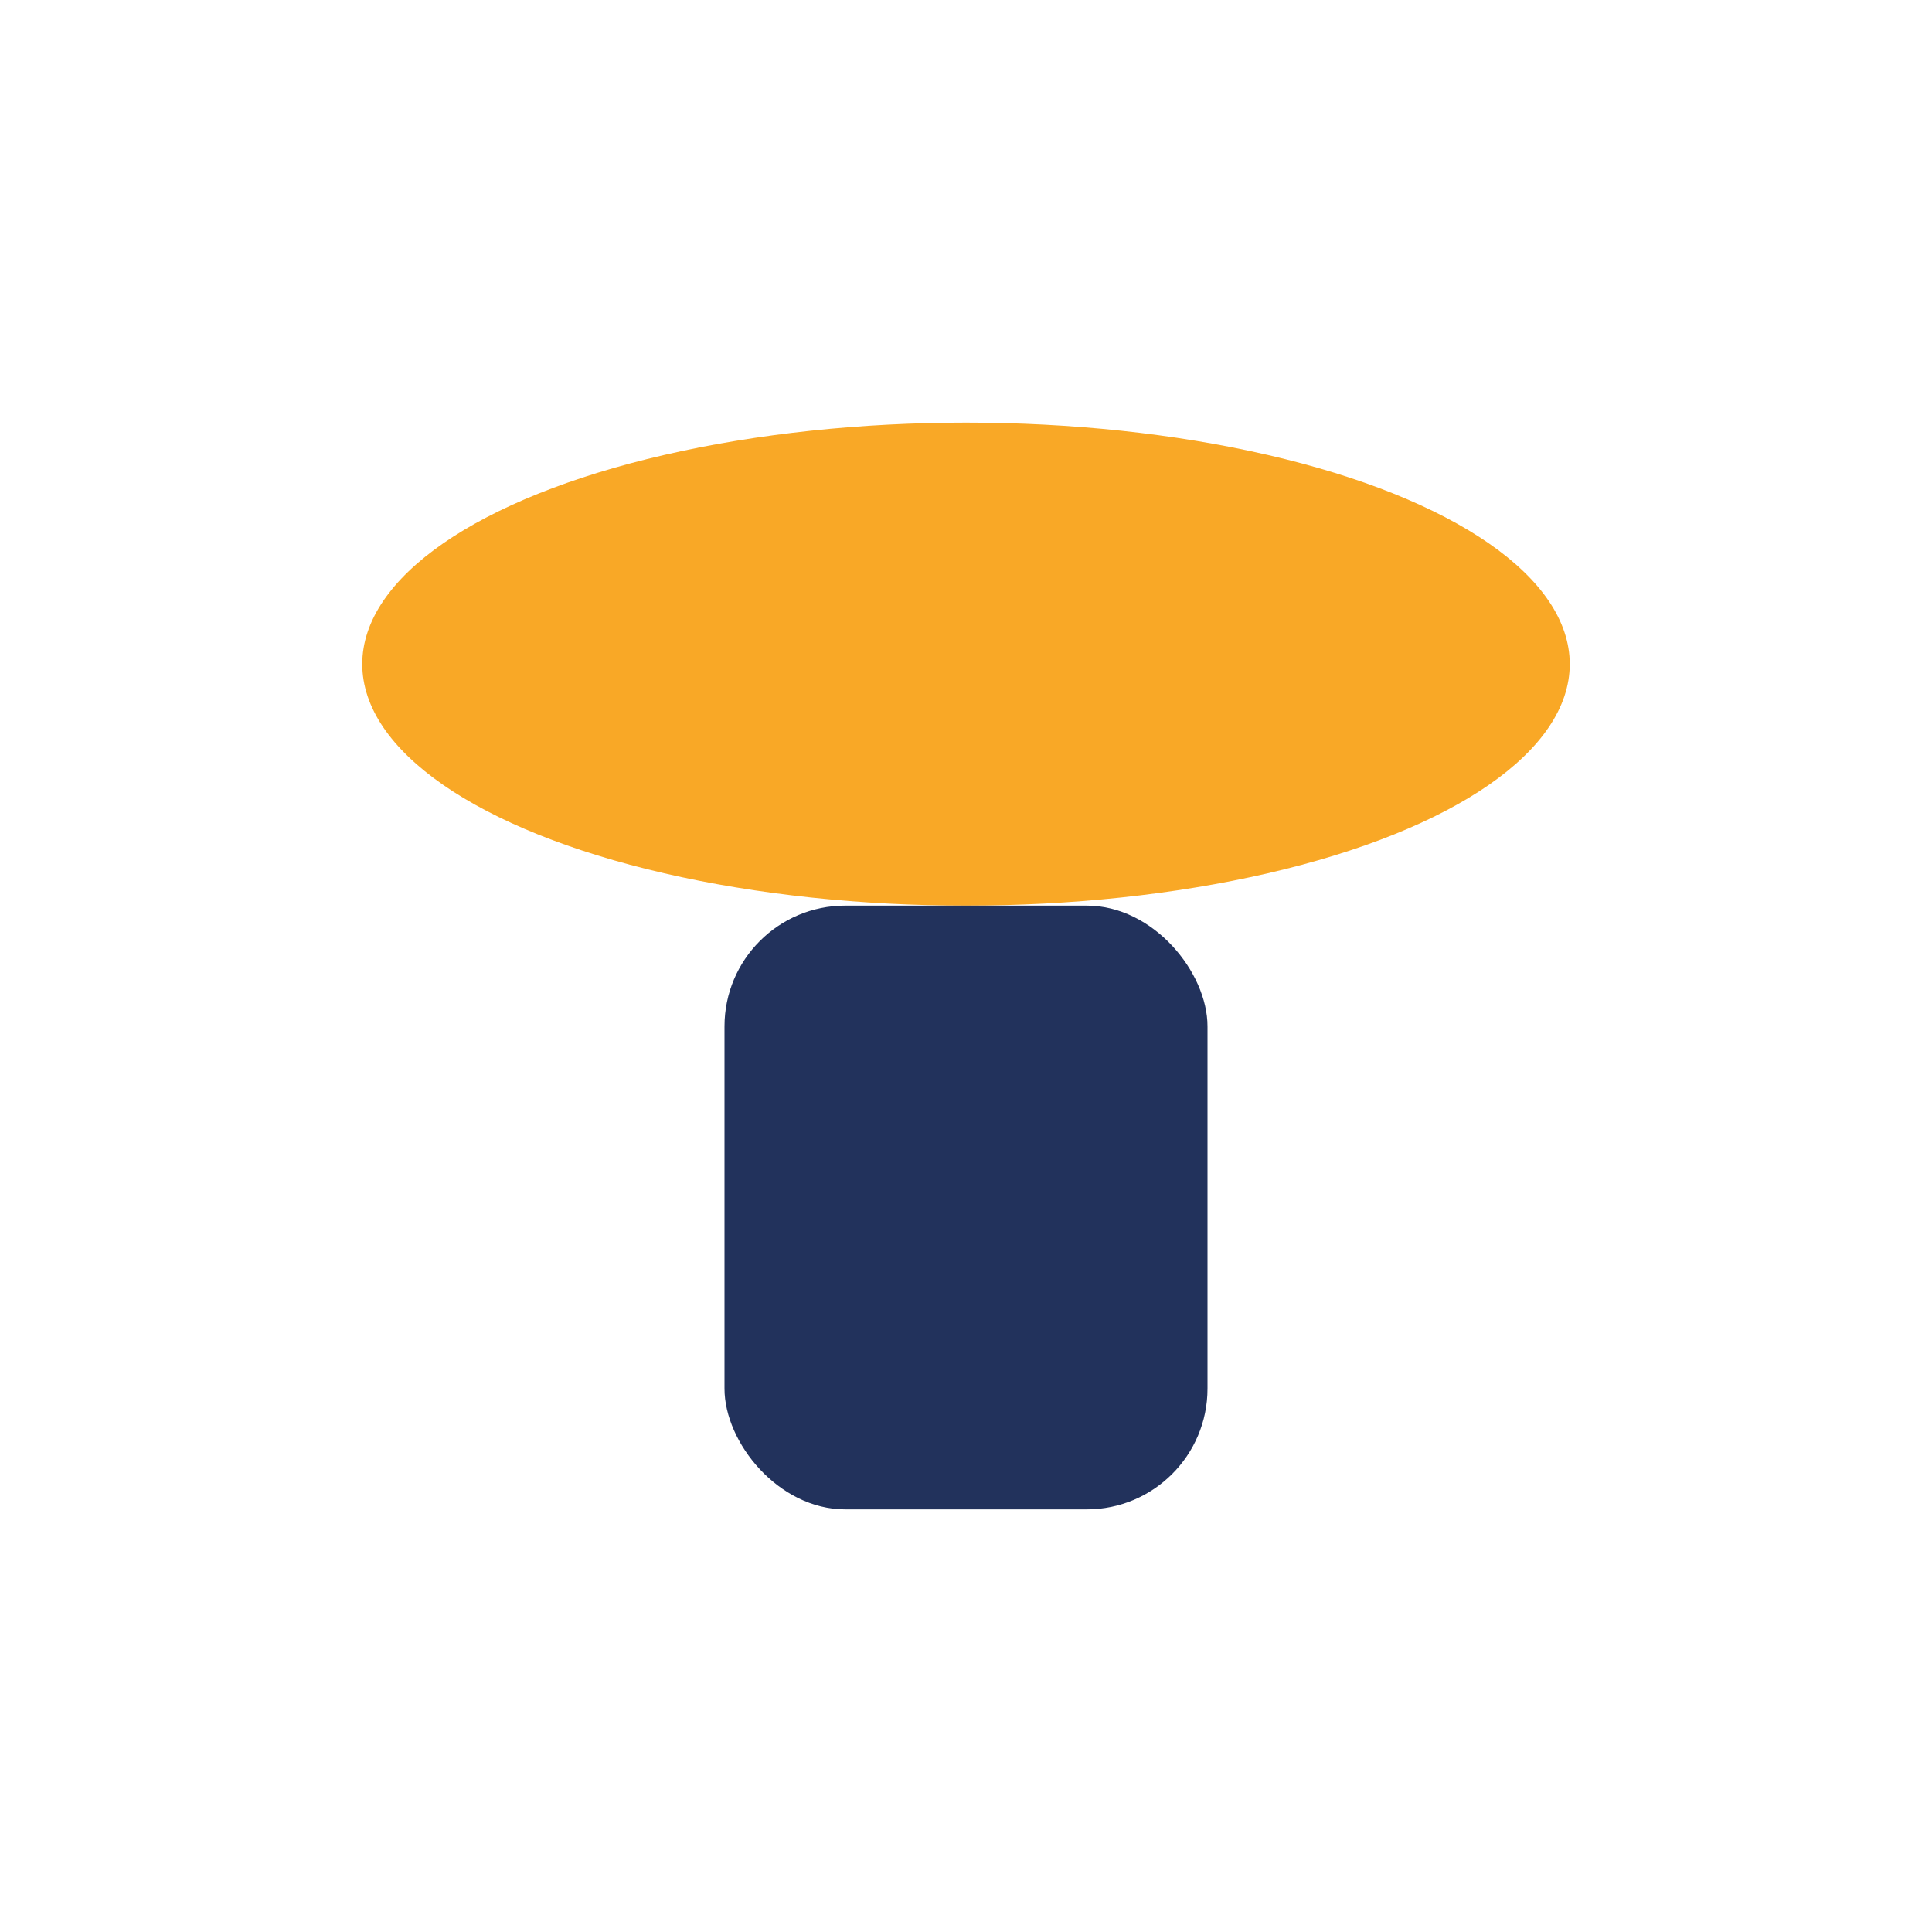
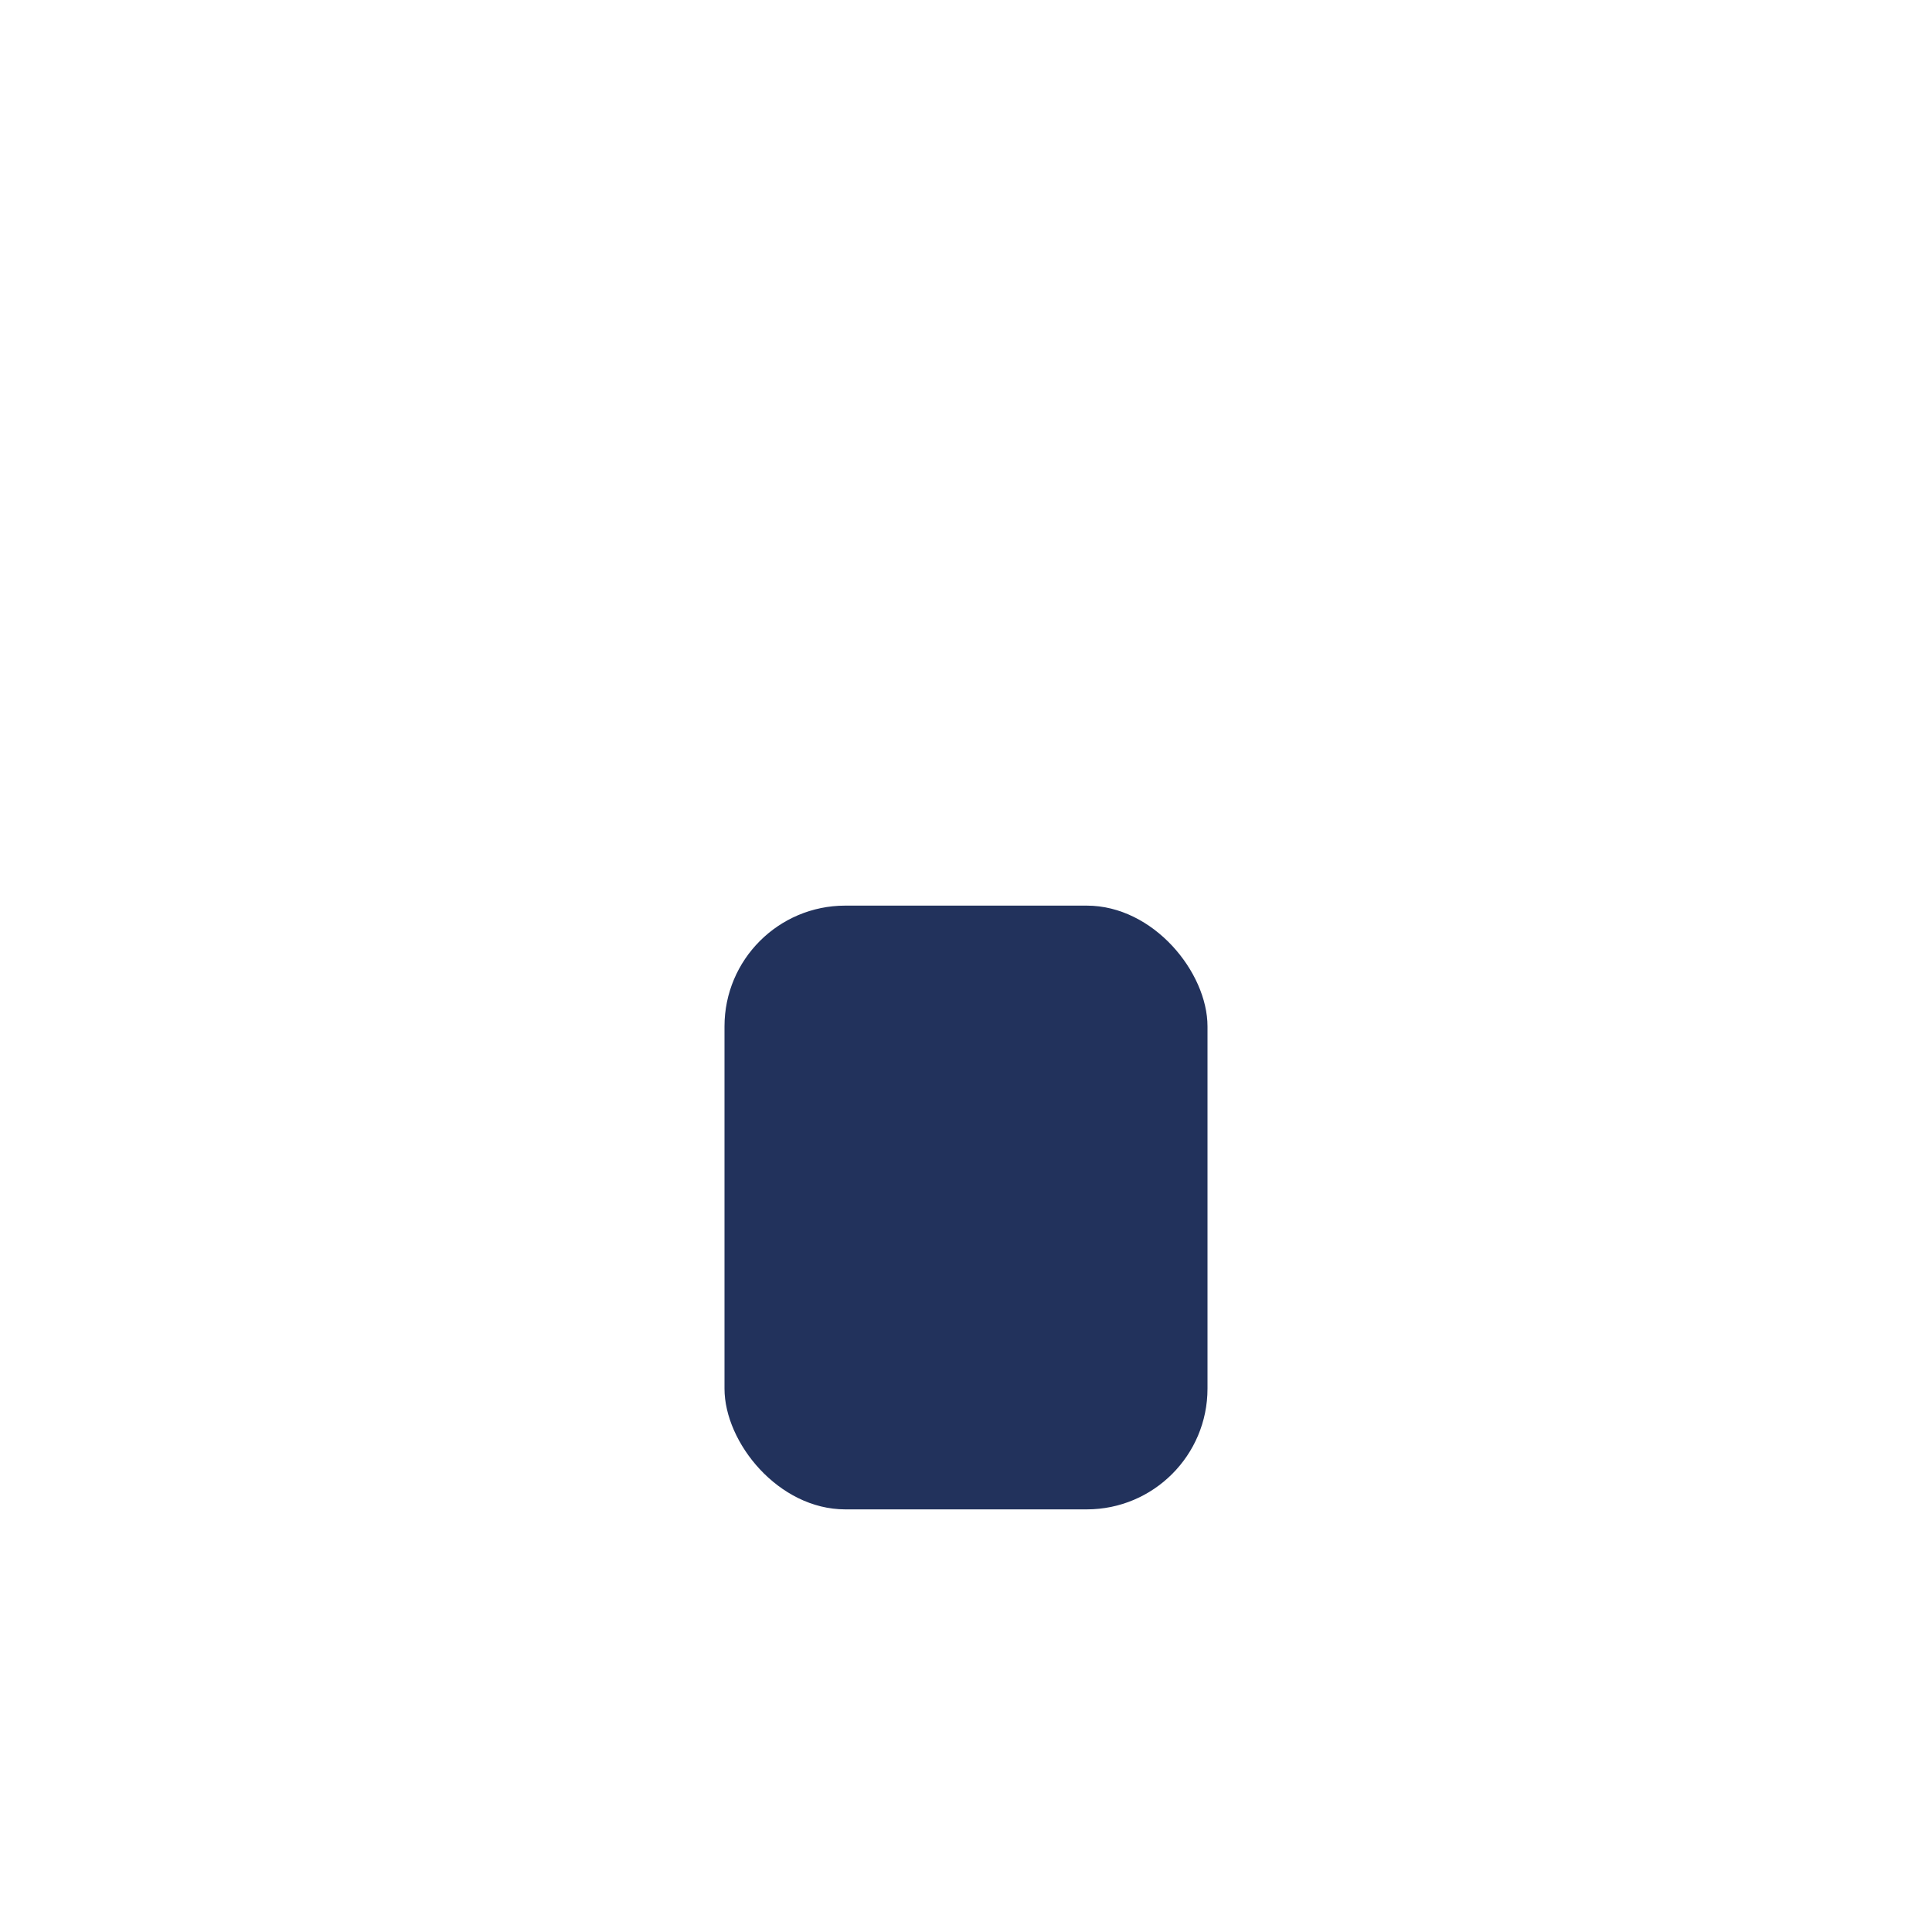
<svg xmlns="http://www.w3.org/2000/svg" width="32" height="32" viewBox="0 0 32 32">
-   <ellipse cx="16" cy="11" rx="10" ry="4" fill="#F9A826" />
  <rect x="12" y="15" width="8" height="10" rx="2" fill="#22325C" />
</svg>